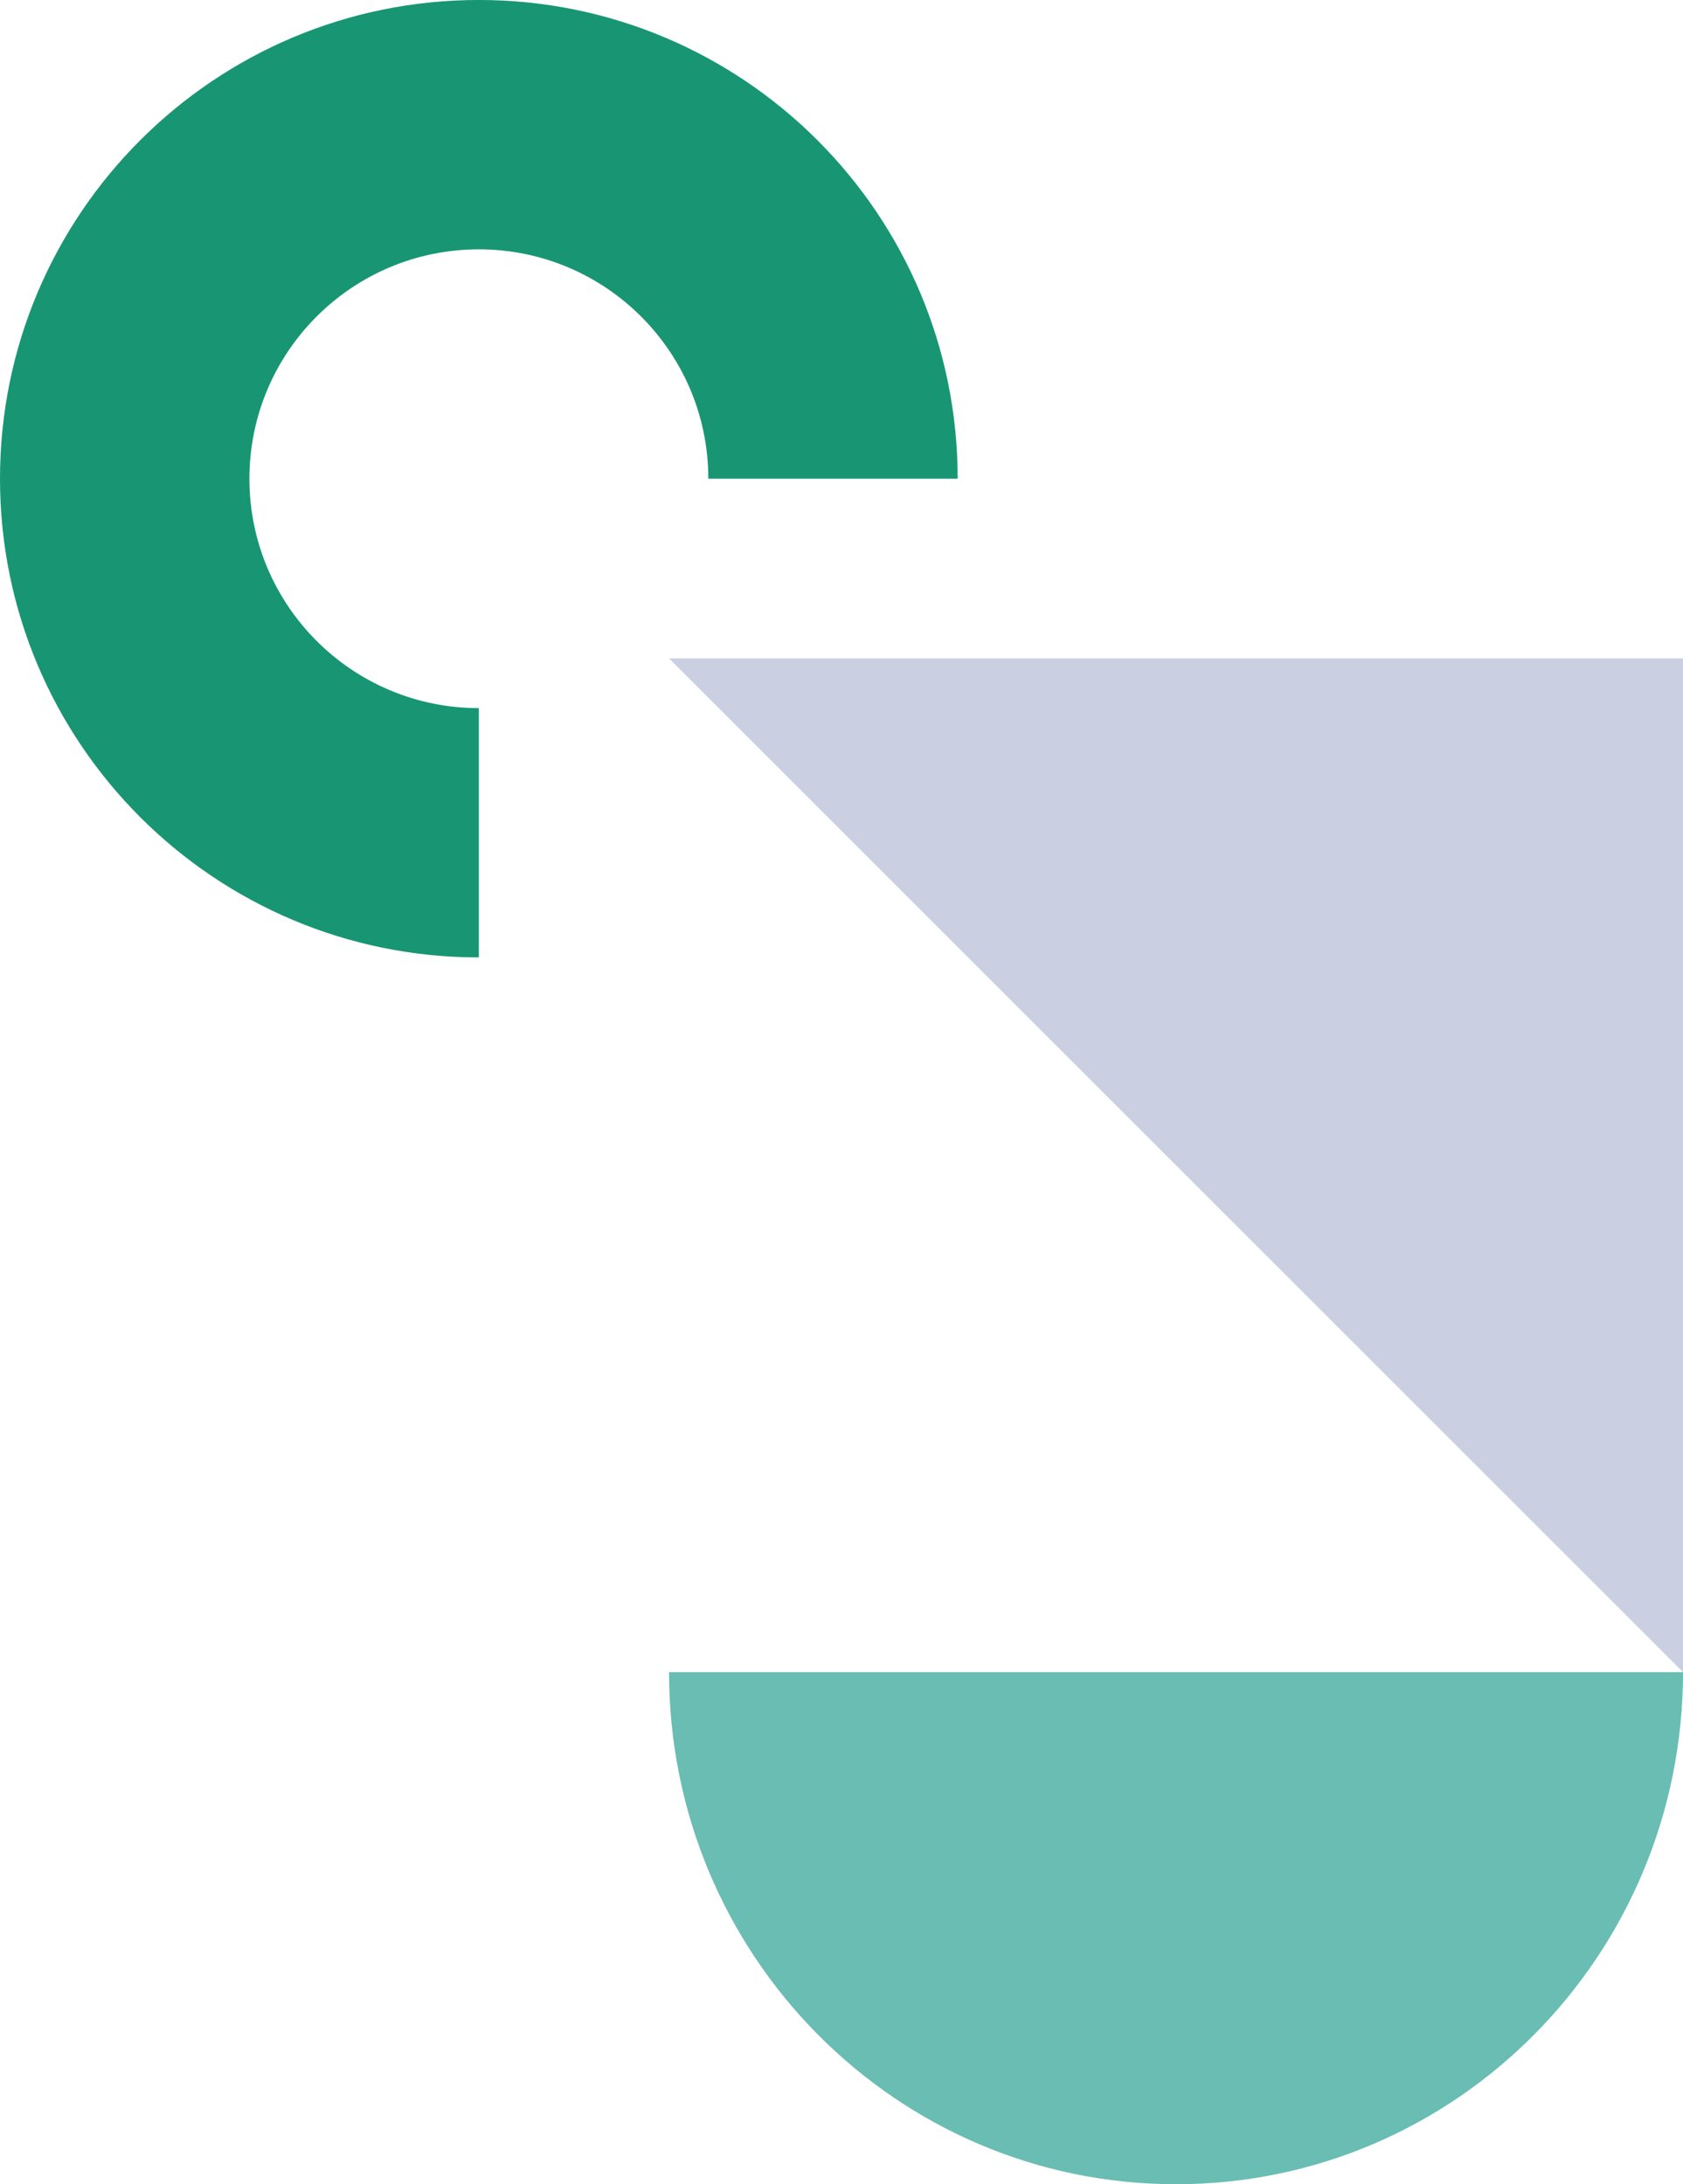
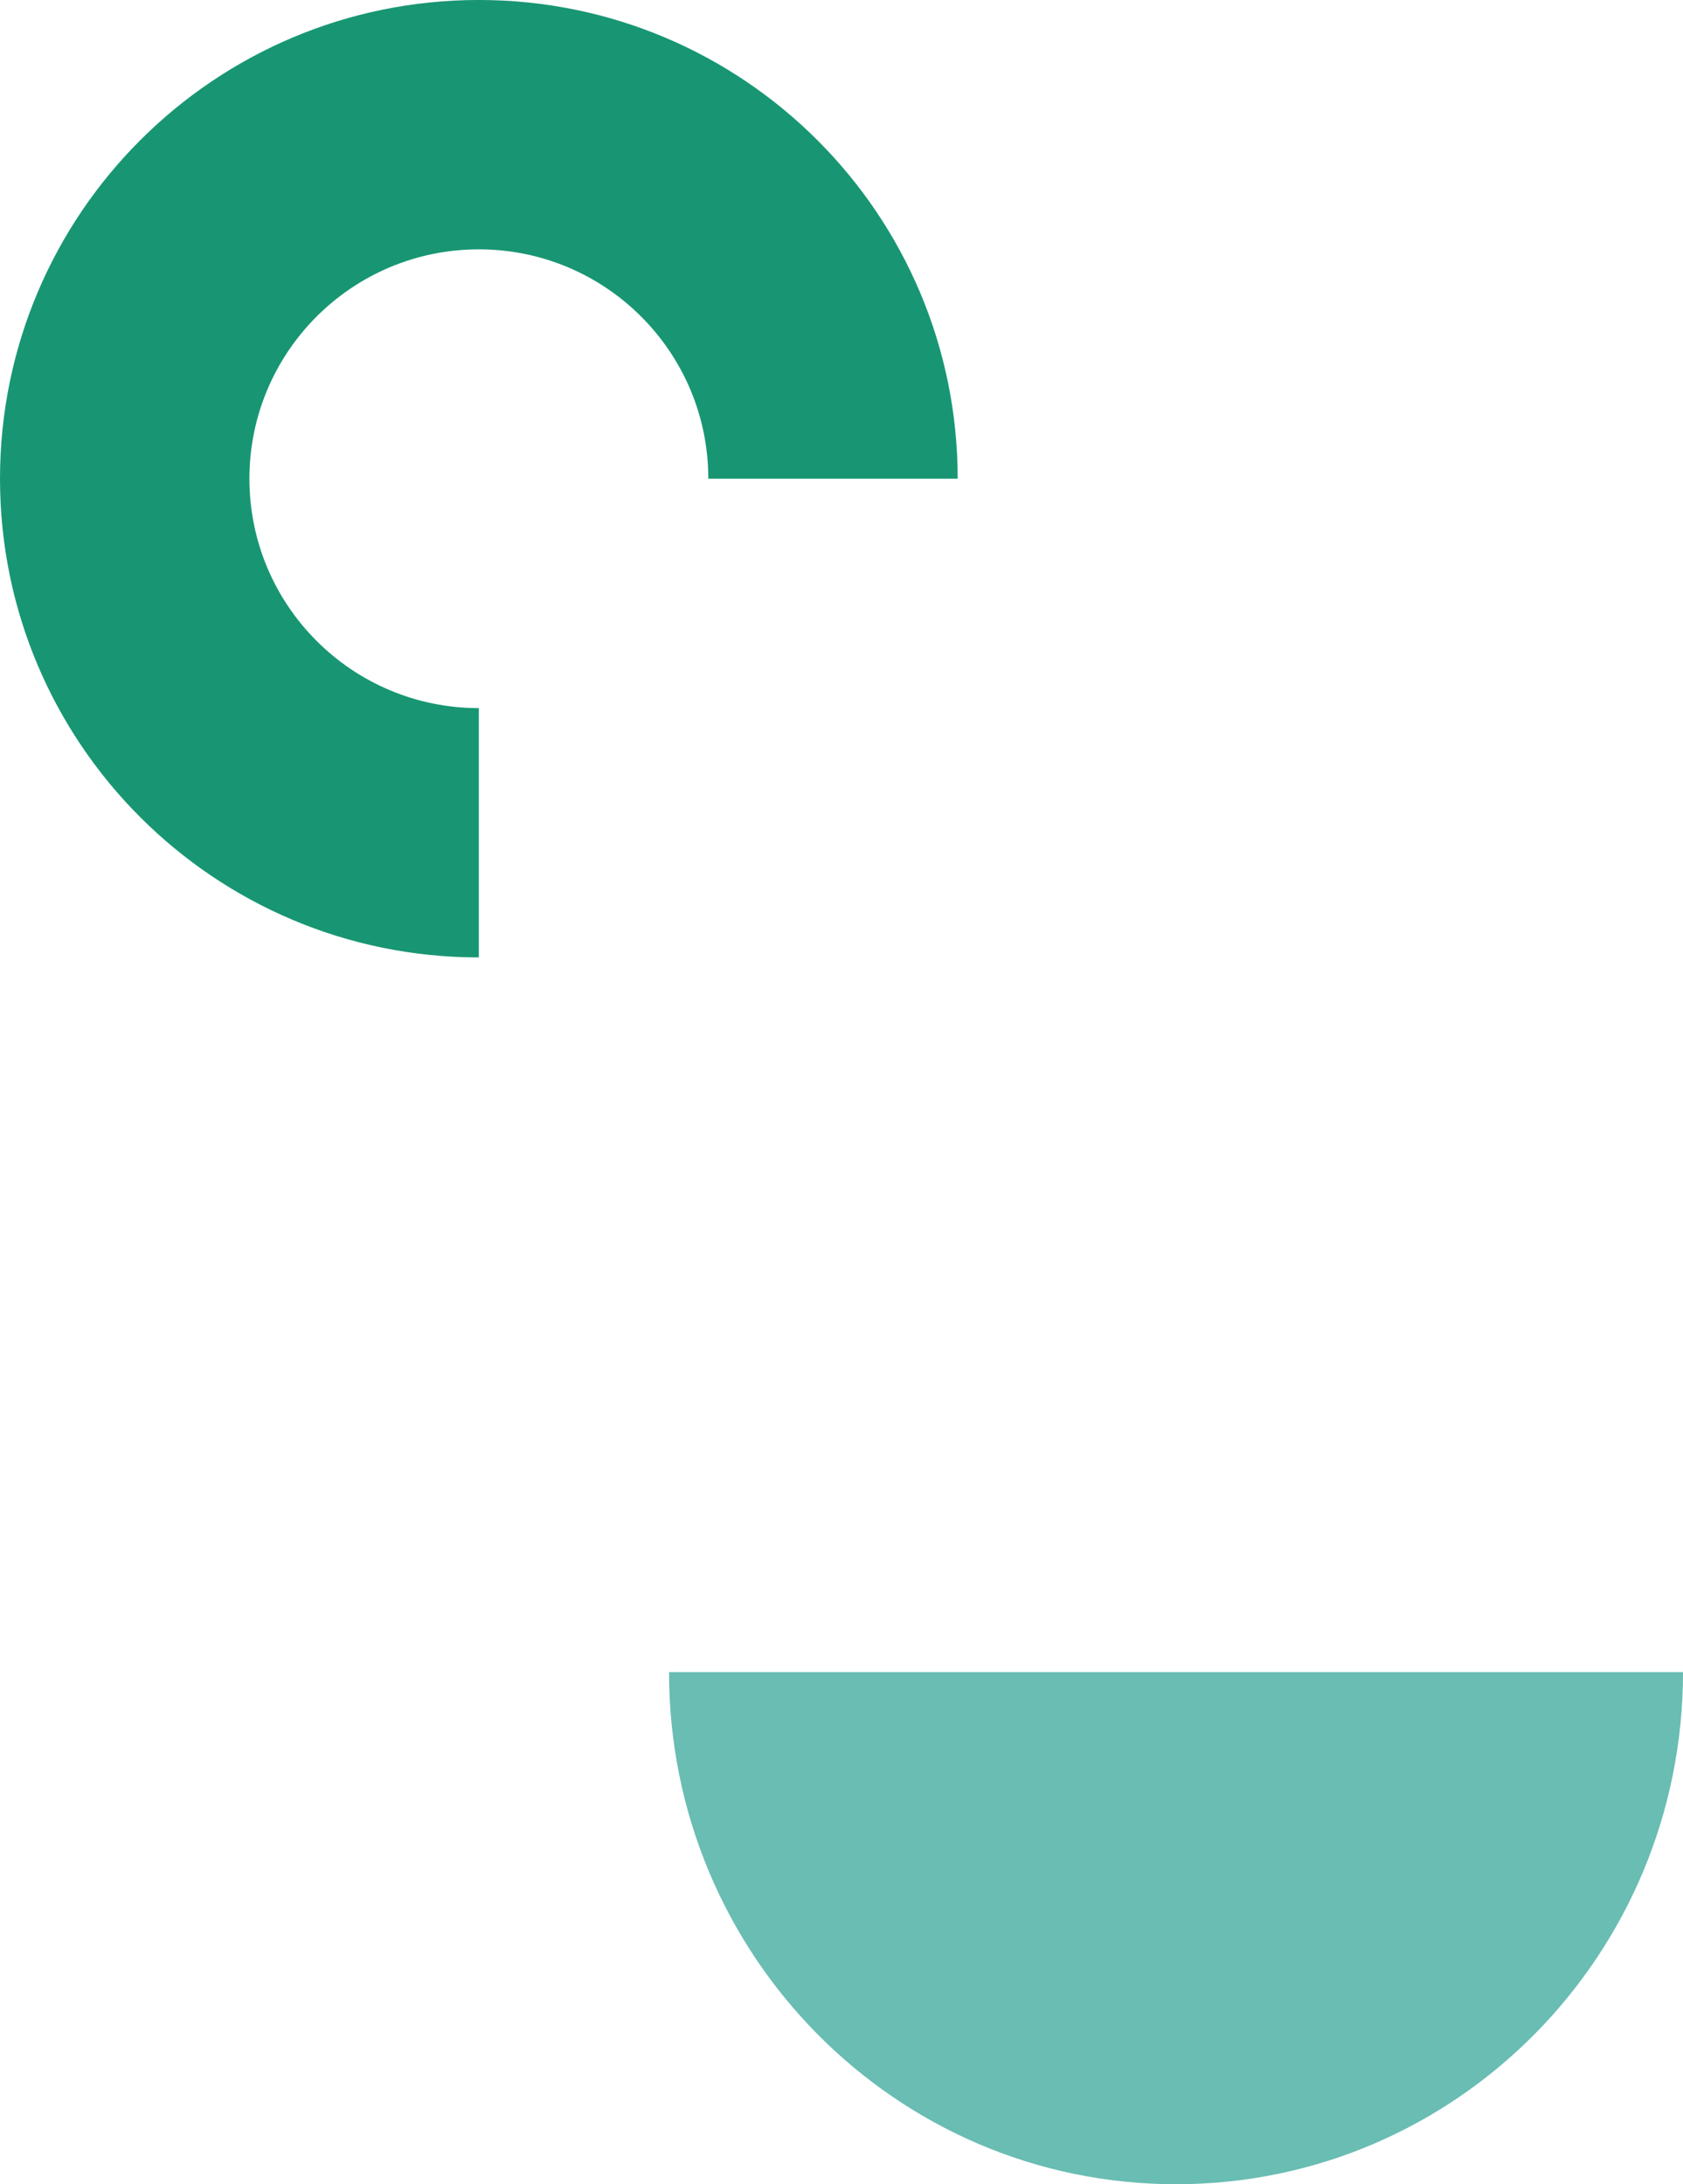
<svg xmlns="http://www.w3.org/2000/svg" fill="none" height="209" viewBox="0 0 161 209" width="161">
  <path d="m112.502 209c-26.786 0-48.5-21.938-48.5-49h97c0 27.062-21.714 49-48.5 49z" fill="#69bdb3" />
-   <path d="m64.002 63h97v97z" fill="#cacfe1" />
  <path clip-rule="evenodd" d="m0 45.806c0-25.299 20.509-45.808 45.807-45.808s45.807 20.509 45.807 45.808h-23.855c-.001-12.121-9.828-21.947-21.95-21.947-12.122 0-21.949 9.827-21.949 21.949 0 12.121 9.826 21.948 21.947 21.949v23.855c-25.299 0-45.807-20.509-45.807-45.807z" fill="#189673" fill-rule="evenodd" />
</svg>